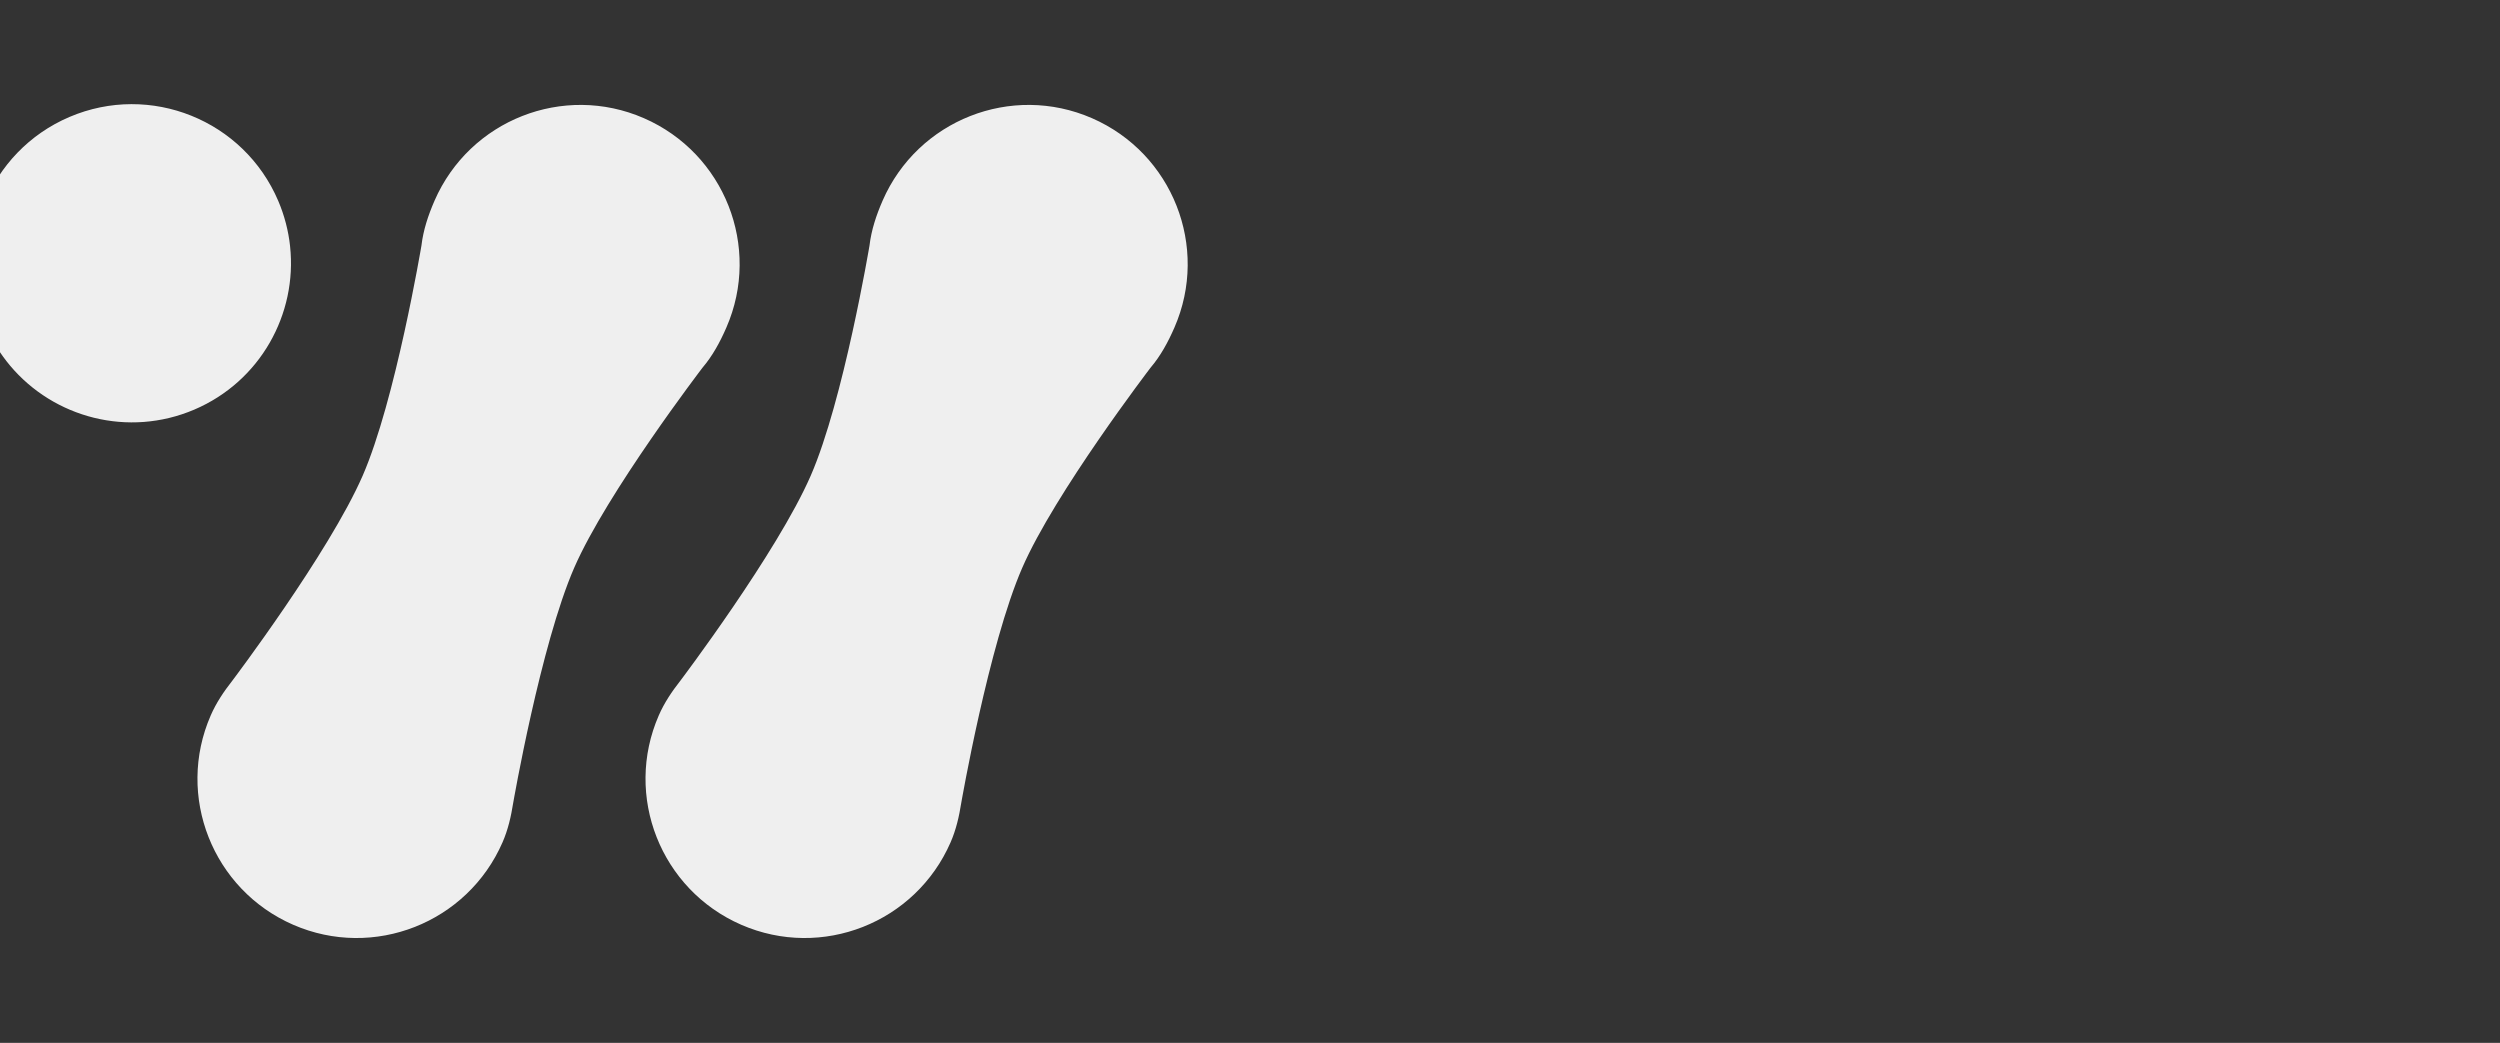
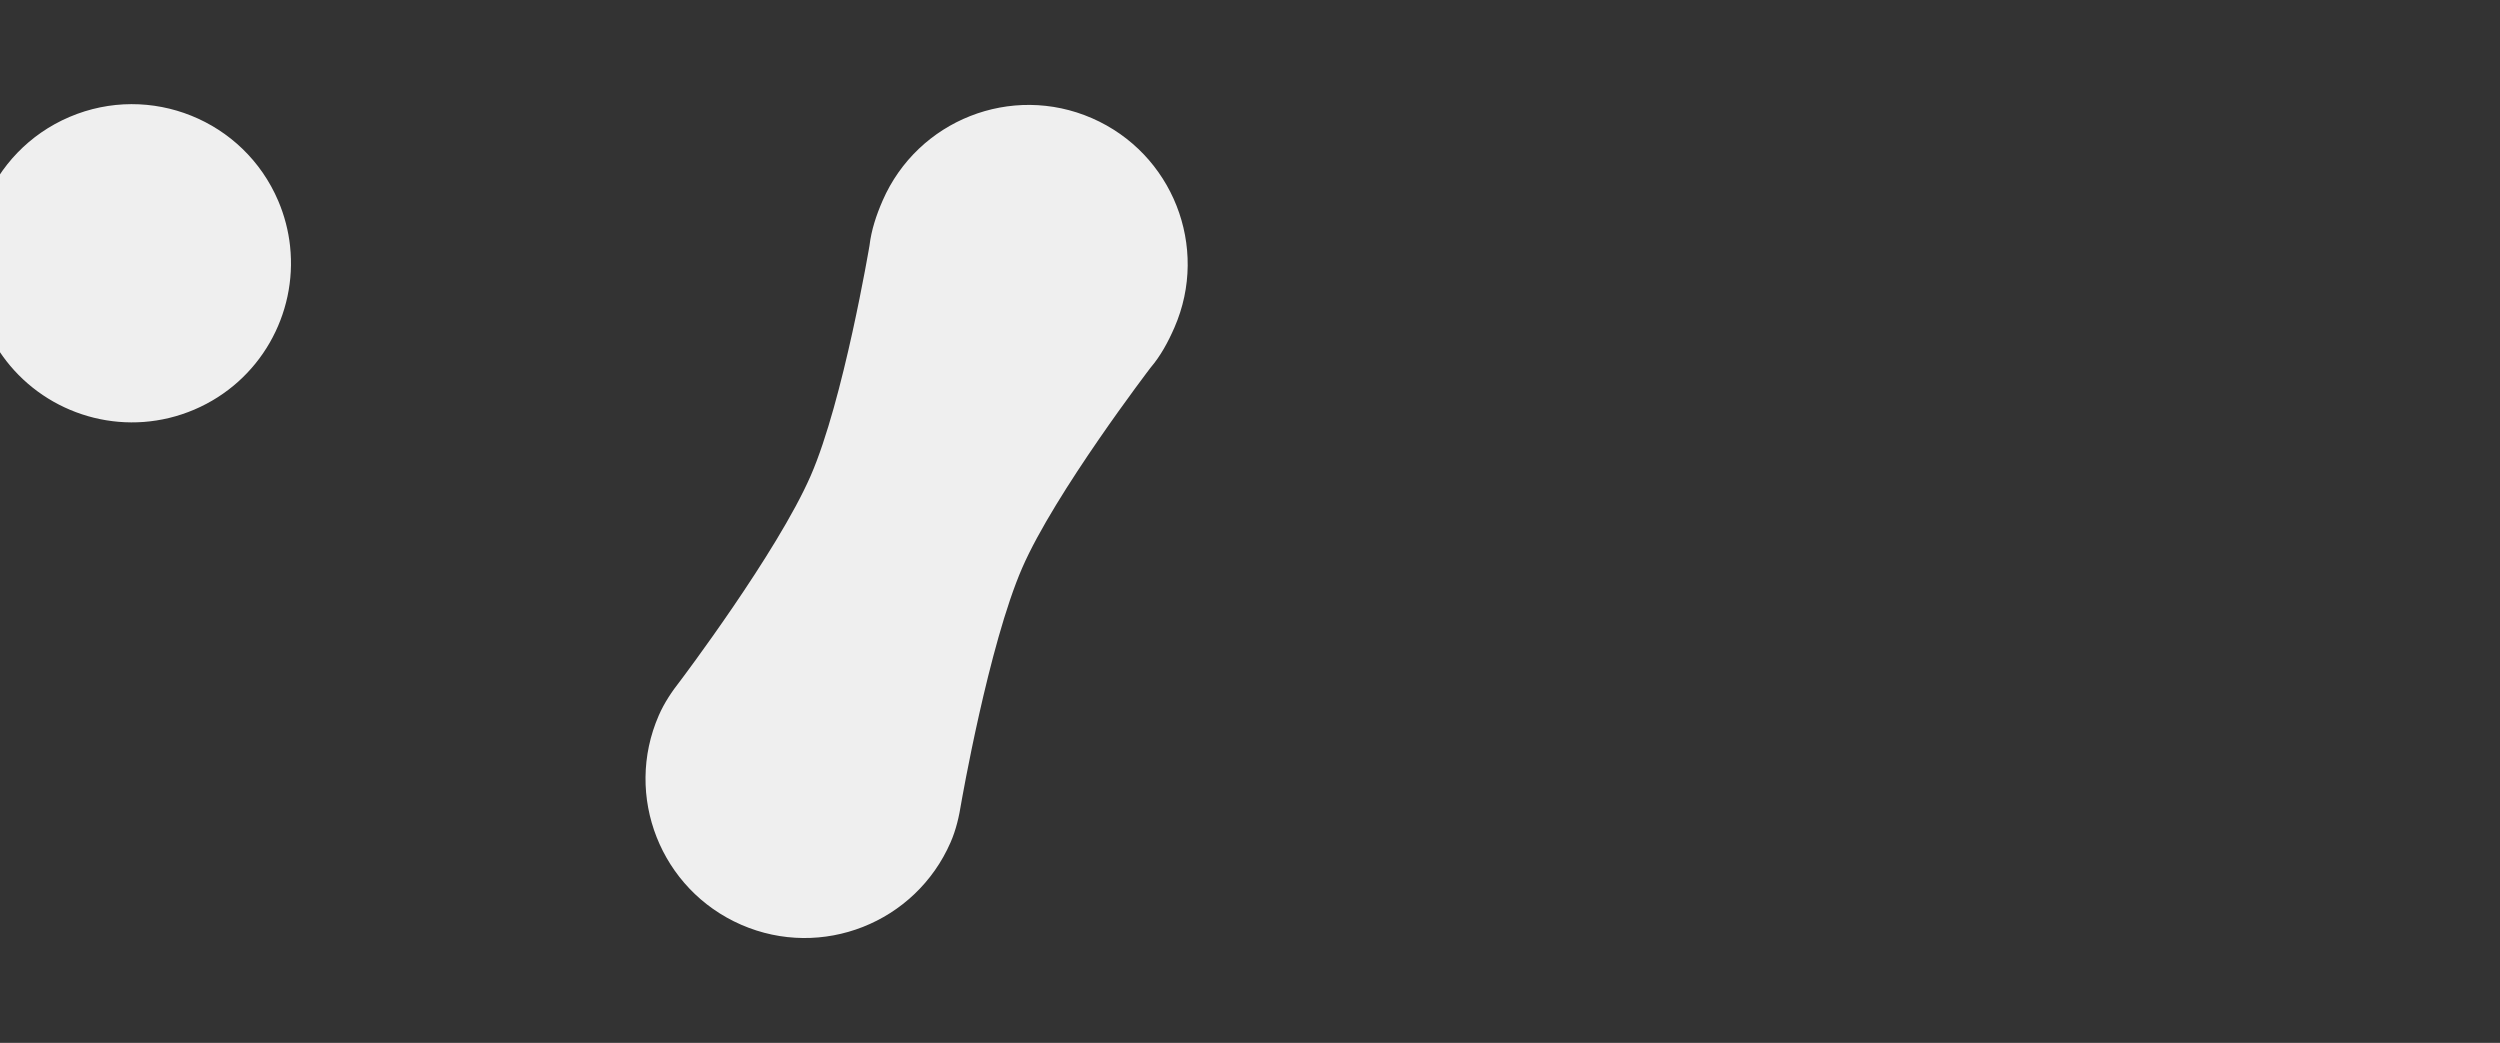
<svg xmlns="http://www.w3.org/2000/svg" id="Laag_1" data-name="Laag 1" version="1.1" viewBox="0 0 1427.06 595.28">
  <rect x="0" y="0" width="1427.06" height="595.28" fill="#333333" stroke="none" />
  <defs>
    <style>
      .cls-1 {
        fill: #efefef;
        stroke-width: 0px;
      }
    </style>
  </defs>
-   <path class="cls-1" d="M414.64,186.95c20.04-45.97-1.1-99.45-47.08-119.49-45.98-20.04-99.46,1.09-119.5,47.06-3.68,8.44-6.46,16.91-7.48,25.61,0,0-14.89,88.57-33.57,131.43-19.16,43.95-74.51,117.15-74.51,117.15-4.68,5.96-9.05,12.41-12.22,19.68-20.04,45.97,1.1,99.45,47.08,119.49,45.98,20.04,99.46-1.09,119.5-47.06,3.17-7.27,4.88-14.87,6.06-22.36,0,0,15.7-90.44,34.86-134.39,18.69-42.86,73.23-114.19,73.23-114.19,5.68-6.66,9.95-14.49,13.63-22.93ZM165.59,140.56c-.94-8.7-3.15-17.42-6.76-25.89-19.67-46.13-73.01-67.59-119.15-47.92C-6.45,86.42-27.91,139.76-8.24,185.9c3.61,8.47,8.37,16.1,13.99,22.8,25.03,29.81,67.49,41.17,105.15,25.12,37.66-16.06,58.87-54.56,54.68-93.26ZM623.32,67.46c-45.98-20.04-99.46,1.09-119.5,47.06-3.68,8.44-6.46,16.91-7.48,25.61,0,0-14.89,88.57-33.57,131.43-19.16,43.95-74.51,117.15-74.51,117.15-4.68,5.96-9.05,12.41-12.22,19.68-20.04,45.97,1.1,99.45,47.08,119.49,45.98,20.04,99.46-1.09,119.5-47.06,3.17-7.27,4.88-14.87,6.06-22.36,0,0,15.7-90.44,34.86-134.39,18.68-42.86,73.23-114.19,73.23-114.19,5.68-6.66,9.95-14.49,13.63-22.93,20.04-45.97-1.1-99.45-47.08-119.49Z" />
+   <path class="cls-1" d="M414.64,186.95ZM165.59,140.56c-.94-8.7-3.15-17.42-6.76-25.89-19.67-46.13-73.01-67.59-119.15-47.92C-6.45,86.42-27.91,139.76-8.24,185.9c3.61,8.47,8.37,16.1,13.99,22.8,25.03,29.81,67.49,41.17,105.15,25.12,37.66-16.06,58.87-54.56,54.68-93.26ZM623.32,67.46c-45.98-20.04-99.46,1.09-119.5,47.06-3.68,8.44-6.46,16.91-7.48,25.61,0,0-14.89,88.57-33.57,131.43-19.16,43.95-74.51,117.15-74.51,117.15-4.68,5.96-9.05,12.41-12.22,19.68-20.04,45.97,1.1,99.45,47.08,119.49,45.98,20.04,99.46-1.09,119.5-47.06,3.17-7.27,4.88-14.87,6.06-22.36,0,0,15.7-90.44,34.86-134.39,18.68-42.86,73.23-114.19,73.23-114.19,5.68-6.66,9.95-14.49,13.63-22.93,20.04-45.97-1.1-99.45-47.08-119.49Z" />
</svg>